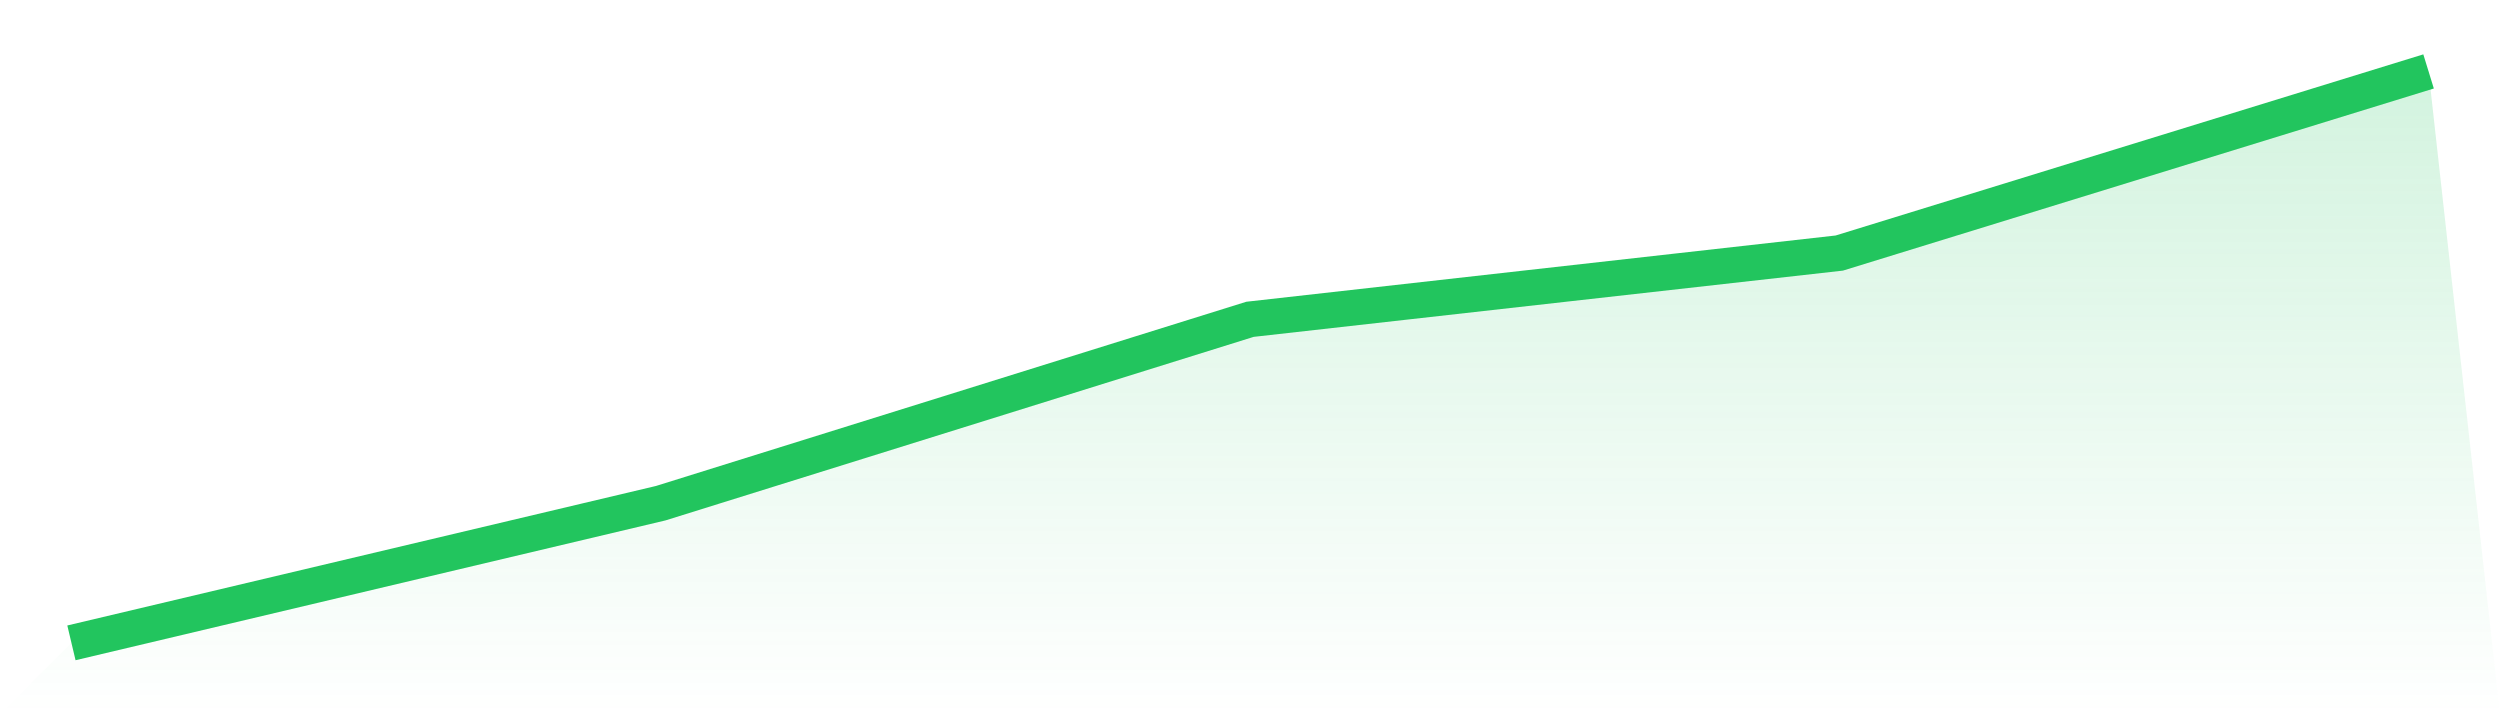
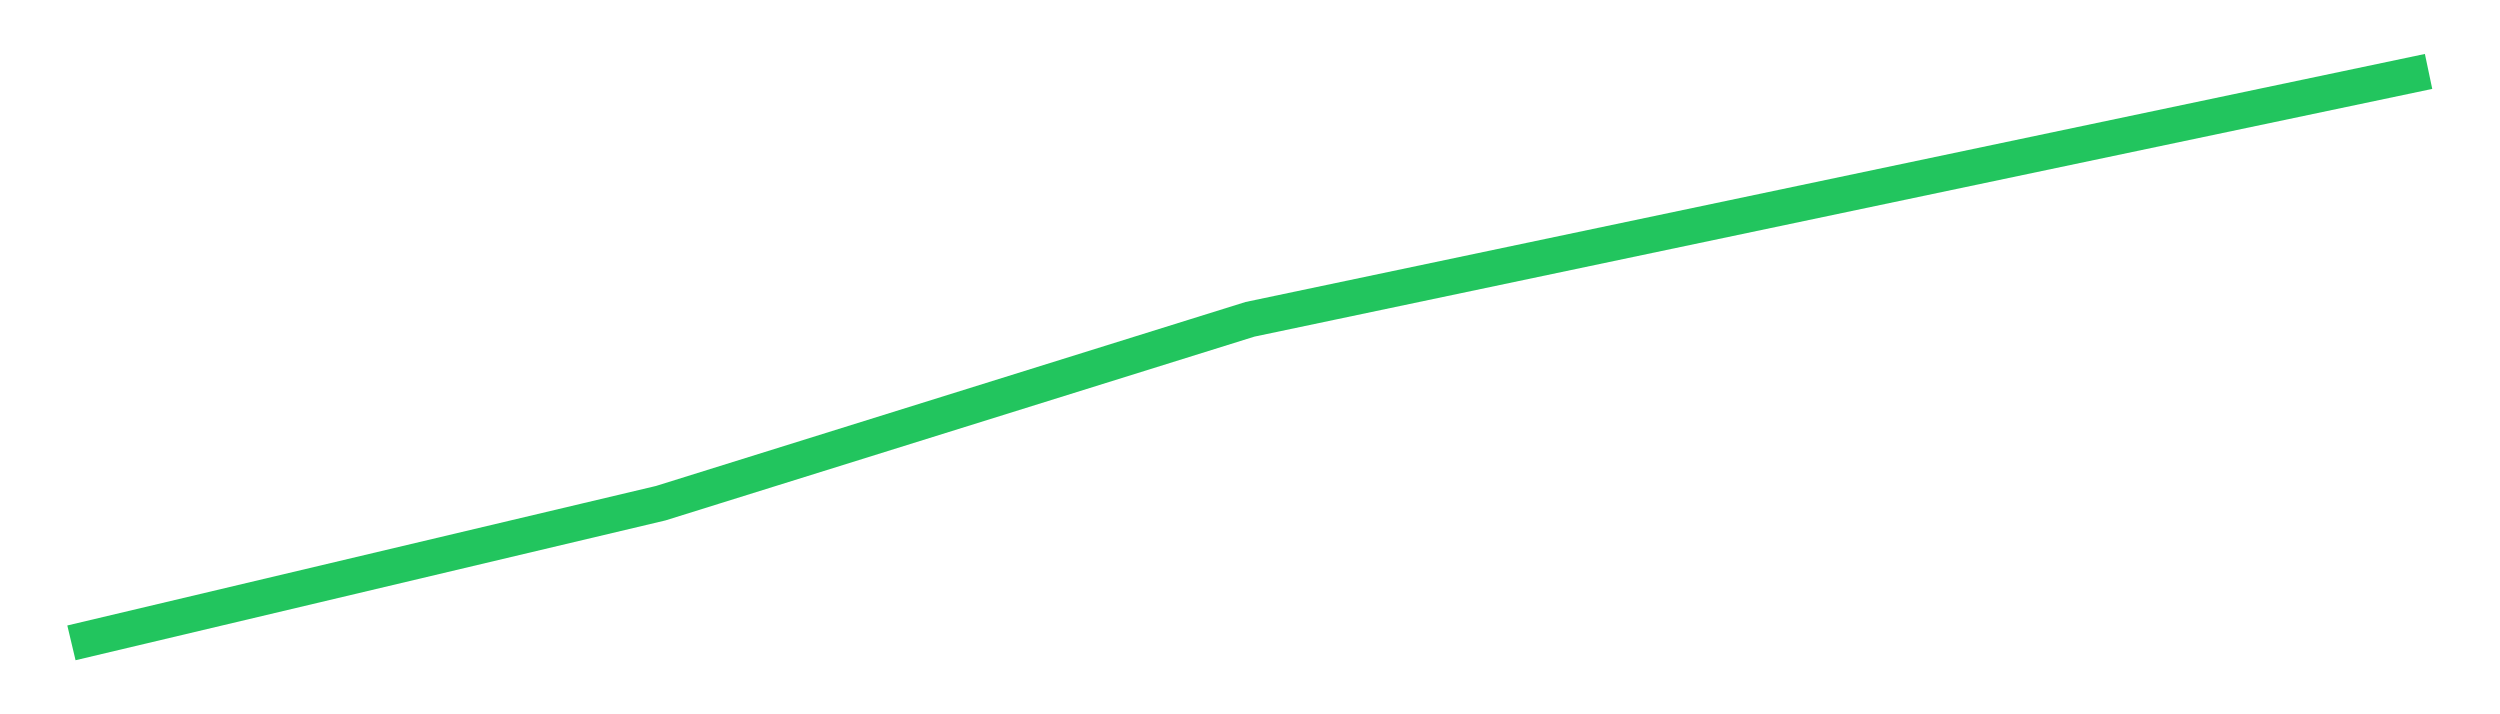
<svg xmlns="http://www.w3.org/2000/svg" viewBox="0 0 140 40">
  <defs>
    <linearGradient id="gradient" x1="0" x2="0" y1="0" y2="1">
      <stop offset="0%" stop-color="#22c55e" stop-opacity="0.2" />
      <stop offset="100%" stop-color="#22c55e" stop-opacity="0" />
    </linearGradient>
  </defs>
-   <path d="M4,36 L4,36 L37,28.179 L70,17.881 L103,14.171 L136,4 L140,40 L0,40 z" fill="url(#gradient)" />
-   <path d="M4,36 L4,36 L37,28.179 L70,17.881 L103,14.171 L136,4" fill="none" stroke="#22c55e" stroke-width="2" />
+   <path d="M4,36 L4,36 L37,28.179 L70,17.881 L136,4" fill="none" stroke="#22c55e" stroke-width="2" />
</svg>